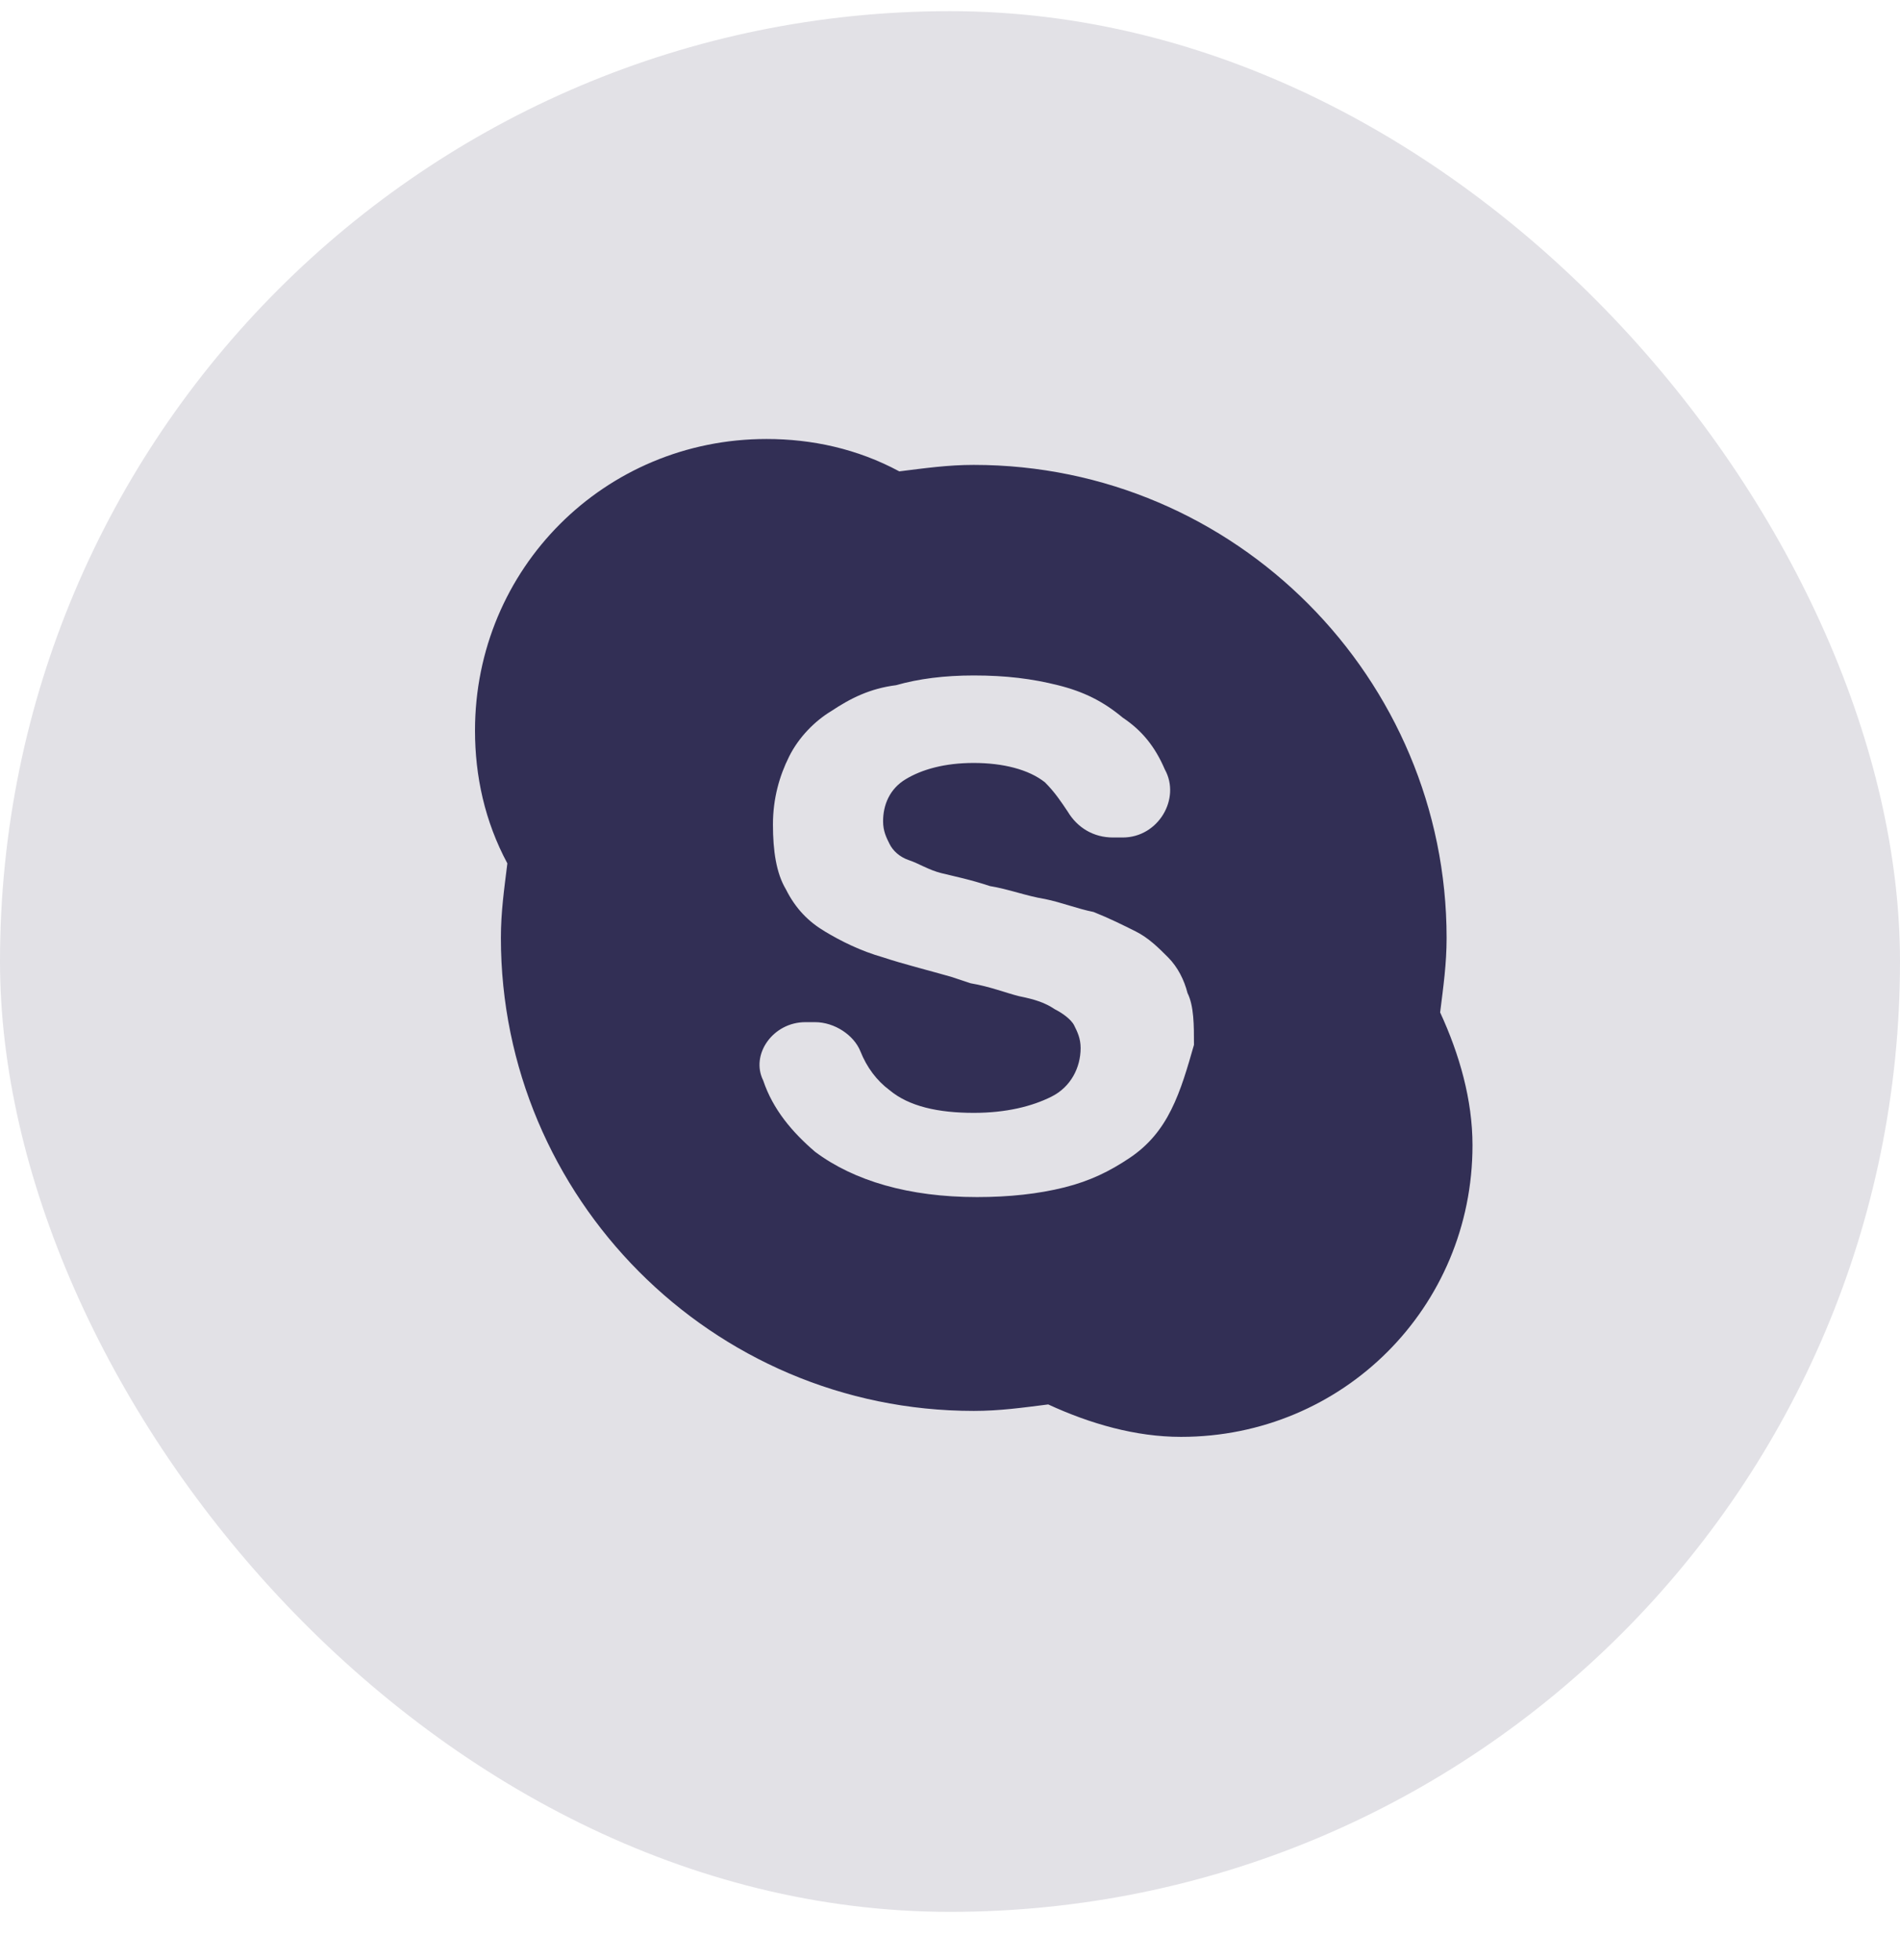
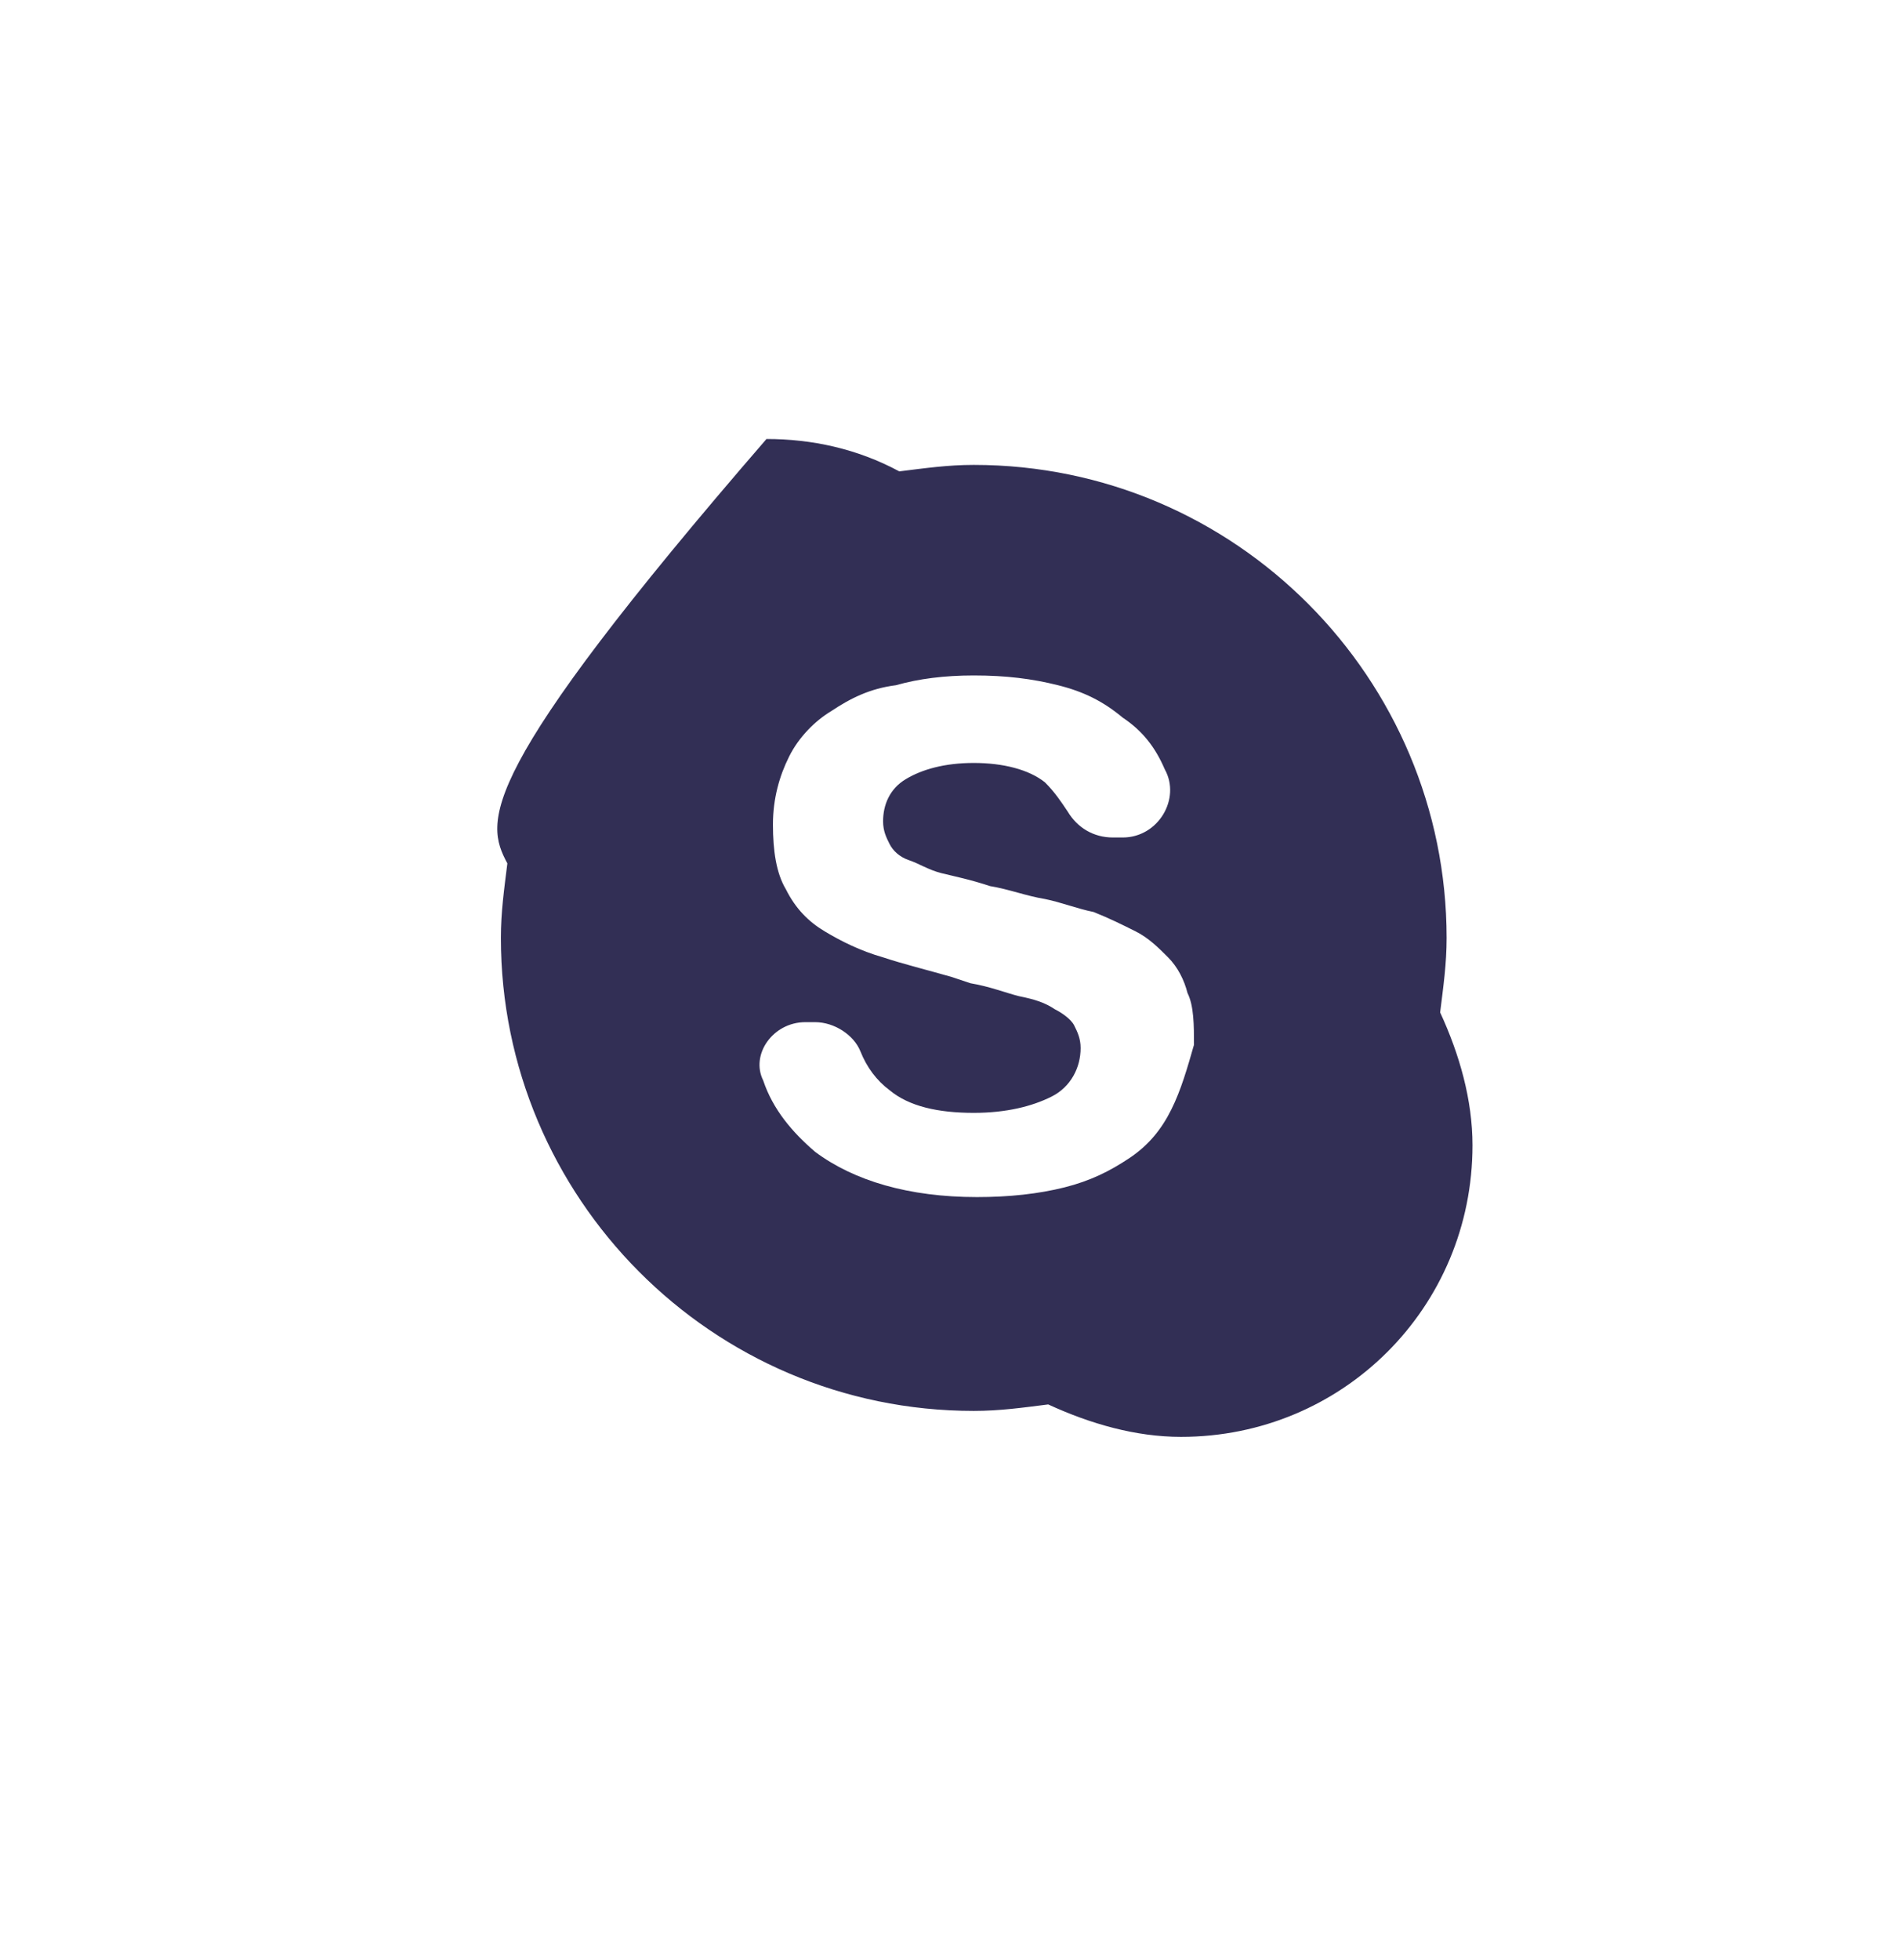
<svg xmlns="http://www.w3.org/2000/svg" width="32" height="33" viewBox="0 0 32 33" fill="none">
-   <rect y="0.188" width="32" height="32" rx="16" fill="#E2E1E6" />
-   <path d="M24.255 17.045C24.309 16.609 24.364 16.227 24.364 15.791C24.364 11.427 20.818 7.827 16.4 7.827C15.964 7.827 15.582 7.882 15.146 7.936C14.436 7.554 13.673 7.391 12.909 7.391C10.182 7.391 8 9.572 8 12.3C8 13.063 8.164 13.827 8.545 14.536C8.491 14.972 8.436 15.354 8.436 15.791C8.436 20.154 11.982 23.754 16.4 23.754C16.836 23.754 17.218 23.7 17.654 23.645C18.364 23.972 19.127 24.191 19.891 24.191C22.618 24.191 24.8 22.009 24.8 19.282C24.8 18.518 24.582 17.754 24.255 17.045ZM19.727 18.681C19.564 19.009 19.346 19.282 19.018 19.5C18.691 19.718 18.364 19.881 17.927 19.991C17.491 20.1 17 20.154 16.454 20.154C15.309 20.154 14.382 19.881 13.727 19.391C13.345 19.063 13.018 18.681 12.854 18.191C12.636 17.754 13.018 17.209 13.564 17.209H13.727C14.055 17.209 14.382 17.427 14.491 17.7C14.6 17.972 14.764 18.191 14.982 18.354C15.309 18.627 15.8 18.736 16.4 18.736C16.945 18.736 17.382 18.627 17.709 18.463C18.036 18.3 18.2 17.972 18.2 17.645C18.2 17.482 18.145 17.372 18.091 17.263C18.036 17.154 17.873 17.045 17.764 16.991C17.6 16.881 17.436 16.827 17.164 16.772C16.945 16.718 16.673 16.609 16.346 16.554L16.018 16.445C15.636 16.336 15.2 16.227 14.873 16.118C14.491 16.009 14.164 15.845 13.891 15.681C13.618 15.518 13.4 15.3 13.236 14.972C13.073 14.7 13.018 14.318 13.018 13.882C13.018 13.445 13.127 13.063 13.291 12.736C13.454 12.409 13.727 12.136 14 11.972C14.327 11.754 14.655 11.591 15.091 11.536C15.473 11.427 15.909 11.372 16.4 11.372C16.945 11.372 17.382 11.427 17.818 11.536C18.255 11.645 18.582 11.809 18.909 12.082C19.236 12.3 19.454 12.572 19.618 12.954C19.891 13.445 19.509 14.1 18.909 14.1H18.745C18.418 14.1 18.145 13.936 17.982 13.663C17.873 13.5 17.764 13.336 17.6 13.172C17.327 12.954 16.891 12.845 16.4 12.845C15.909 12.845 15.527 12.954 15.255 13.118C14.982 13.281 14.873 13.554 14.873 13.827C14.873 13.991 14.927 14.1 14.982 14.209C15.036 14.318 15.146 14.427 15.309 14.482C15.473 14.536 15.636 14.645 15.854 14.7C16.073 14.754 16.346 14.809 16.673 14.918C17 14.972 17.273 15.082 17.6 15.136C17.873 15.191 18.145 15.3 18.418 15.354C18.691 15.463 18.909 15.572 19.127 15.681C19.346 15.791 19.509 15.954 19.673 16.118C19.836 16.282 19.945 16.5 20 16.718C20.109 16.936 20.109 17.263 20.109 17.591C20 17.972 19.891 18.354 19.727 18.681Z" fill="#322F55" />
+   <path d="M24.255 17.045C24.309 16.609 24.364 16.227 24.364 15.791C24.364 11.427 20.818 7.827 16.4 7.827C15.964 7.827 15.582 7.882 15.146 7.936C14.436 7.554 13.673 7.391 12.909 7.391C8 13.063 8.164 13.827 8.545 14.536C8.491 14.972 8.436 15.354 8.436 15.791C8.436 20.154 11.982 23.754 16.4 23.754C16.836 23.754 17.218 23.7 17.654 23.645C18.364 23.972 19.127 24.191 19.891 24.191C22.618 24.191 24.8 22.009 24.8 19.282C24.8 18.518 24.582 17.754 24.255 17.045ZM19.727 18.681C19.564 19.009 19.346 19.282 19.018 19.5C18.691 19.718 18.364 19.881 17.927 19.991C17.491 20.1 17 20.154 16.454 20.154C15.309 20.154 14.382 19.881 13.727 19.391C13.345 19.063 13.018 18.681 12.854 18.191C12.636 17.754 13.018 17.209 13.564 17.209H13.727C14.055 17.209 14.382 17.427 14.491 17.7C14.6 17.972 14.764 18.191 14.982 18.354C15.309 18.627 15.8 18.736 16.4 18.736C16.945 18.736 17.382 18.627 17.709 18.463C18.036 18.3 18.2 17.972 18.2 17.645C18.2 17.482 18.145 17.372 18.091 17.263C18.036 17.154 17.873 17.045 17.764 16.991C17.6 16.881 17.436 16.827 17.164 16.772C16.945 16.718 16.673 16.609 16.346 16.554L16.018 16.445C15.636 16.336 15.2 16.227 14.873 16.118C14.491 16.009 14.164 15.845 13.891 15.681C13.618 15.518 13.4 15.3 13.236 14.972C13.073 14.7 13.018 14.318 13.018 13.882C13.018 13.445 13.127 13.063 13.291 12.736C13.454 12.409 13.727 12.136 14 11.972C14.327 11.754 14.655 11.591 15.091 11.536C15.473 11.427 15.909 11.372 16.4 11.372C16.945 11.372 17.382 11.427 17.818 11.536C18.255 11.645 18.582 11.809 18.909 12.082C19.236 12.3 19.454 12.572 19.618 12.954C19.891 13.445 19.509 14.1 18.909 14.1H18.745C18.418 14.1 18.145 13.936 17.982 13.663C17.873 13.5 17.764 13.336 17.6 13.172C17.327 12.954 16.891 12.845 16.4 12.845C15.909 12.845 15.527 12.954 15.255 13.118C14.982 13.281 14.873 13.554 14.873 13.827C14.873 13.991 14.927 14.1 14.982 14.209C15.036 14.318 15.146 14.427 15.309 14.482C15.473 14.536 15.636 14.645 15.854 14.7C16.073 14.754 16.346 14.809 16.673 14.918C17 14.972 17.273 15.082 17.6 15.136C17.873 15.191 18.145 15.3 18.418 15.354C18.691 15.463 18.909 15.572 19.127 15.681C19.346 15.791 19.509 15.954 19.673 16.118C19.836 16.282 19.945 16.5 20 16.718C20.109 16.936 20.109 17.263 20.109 17.591C20 17.972 19.891 18.354 19.727 18.681Z" fill="#322F55" />
</svg>